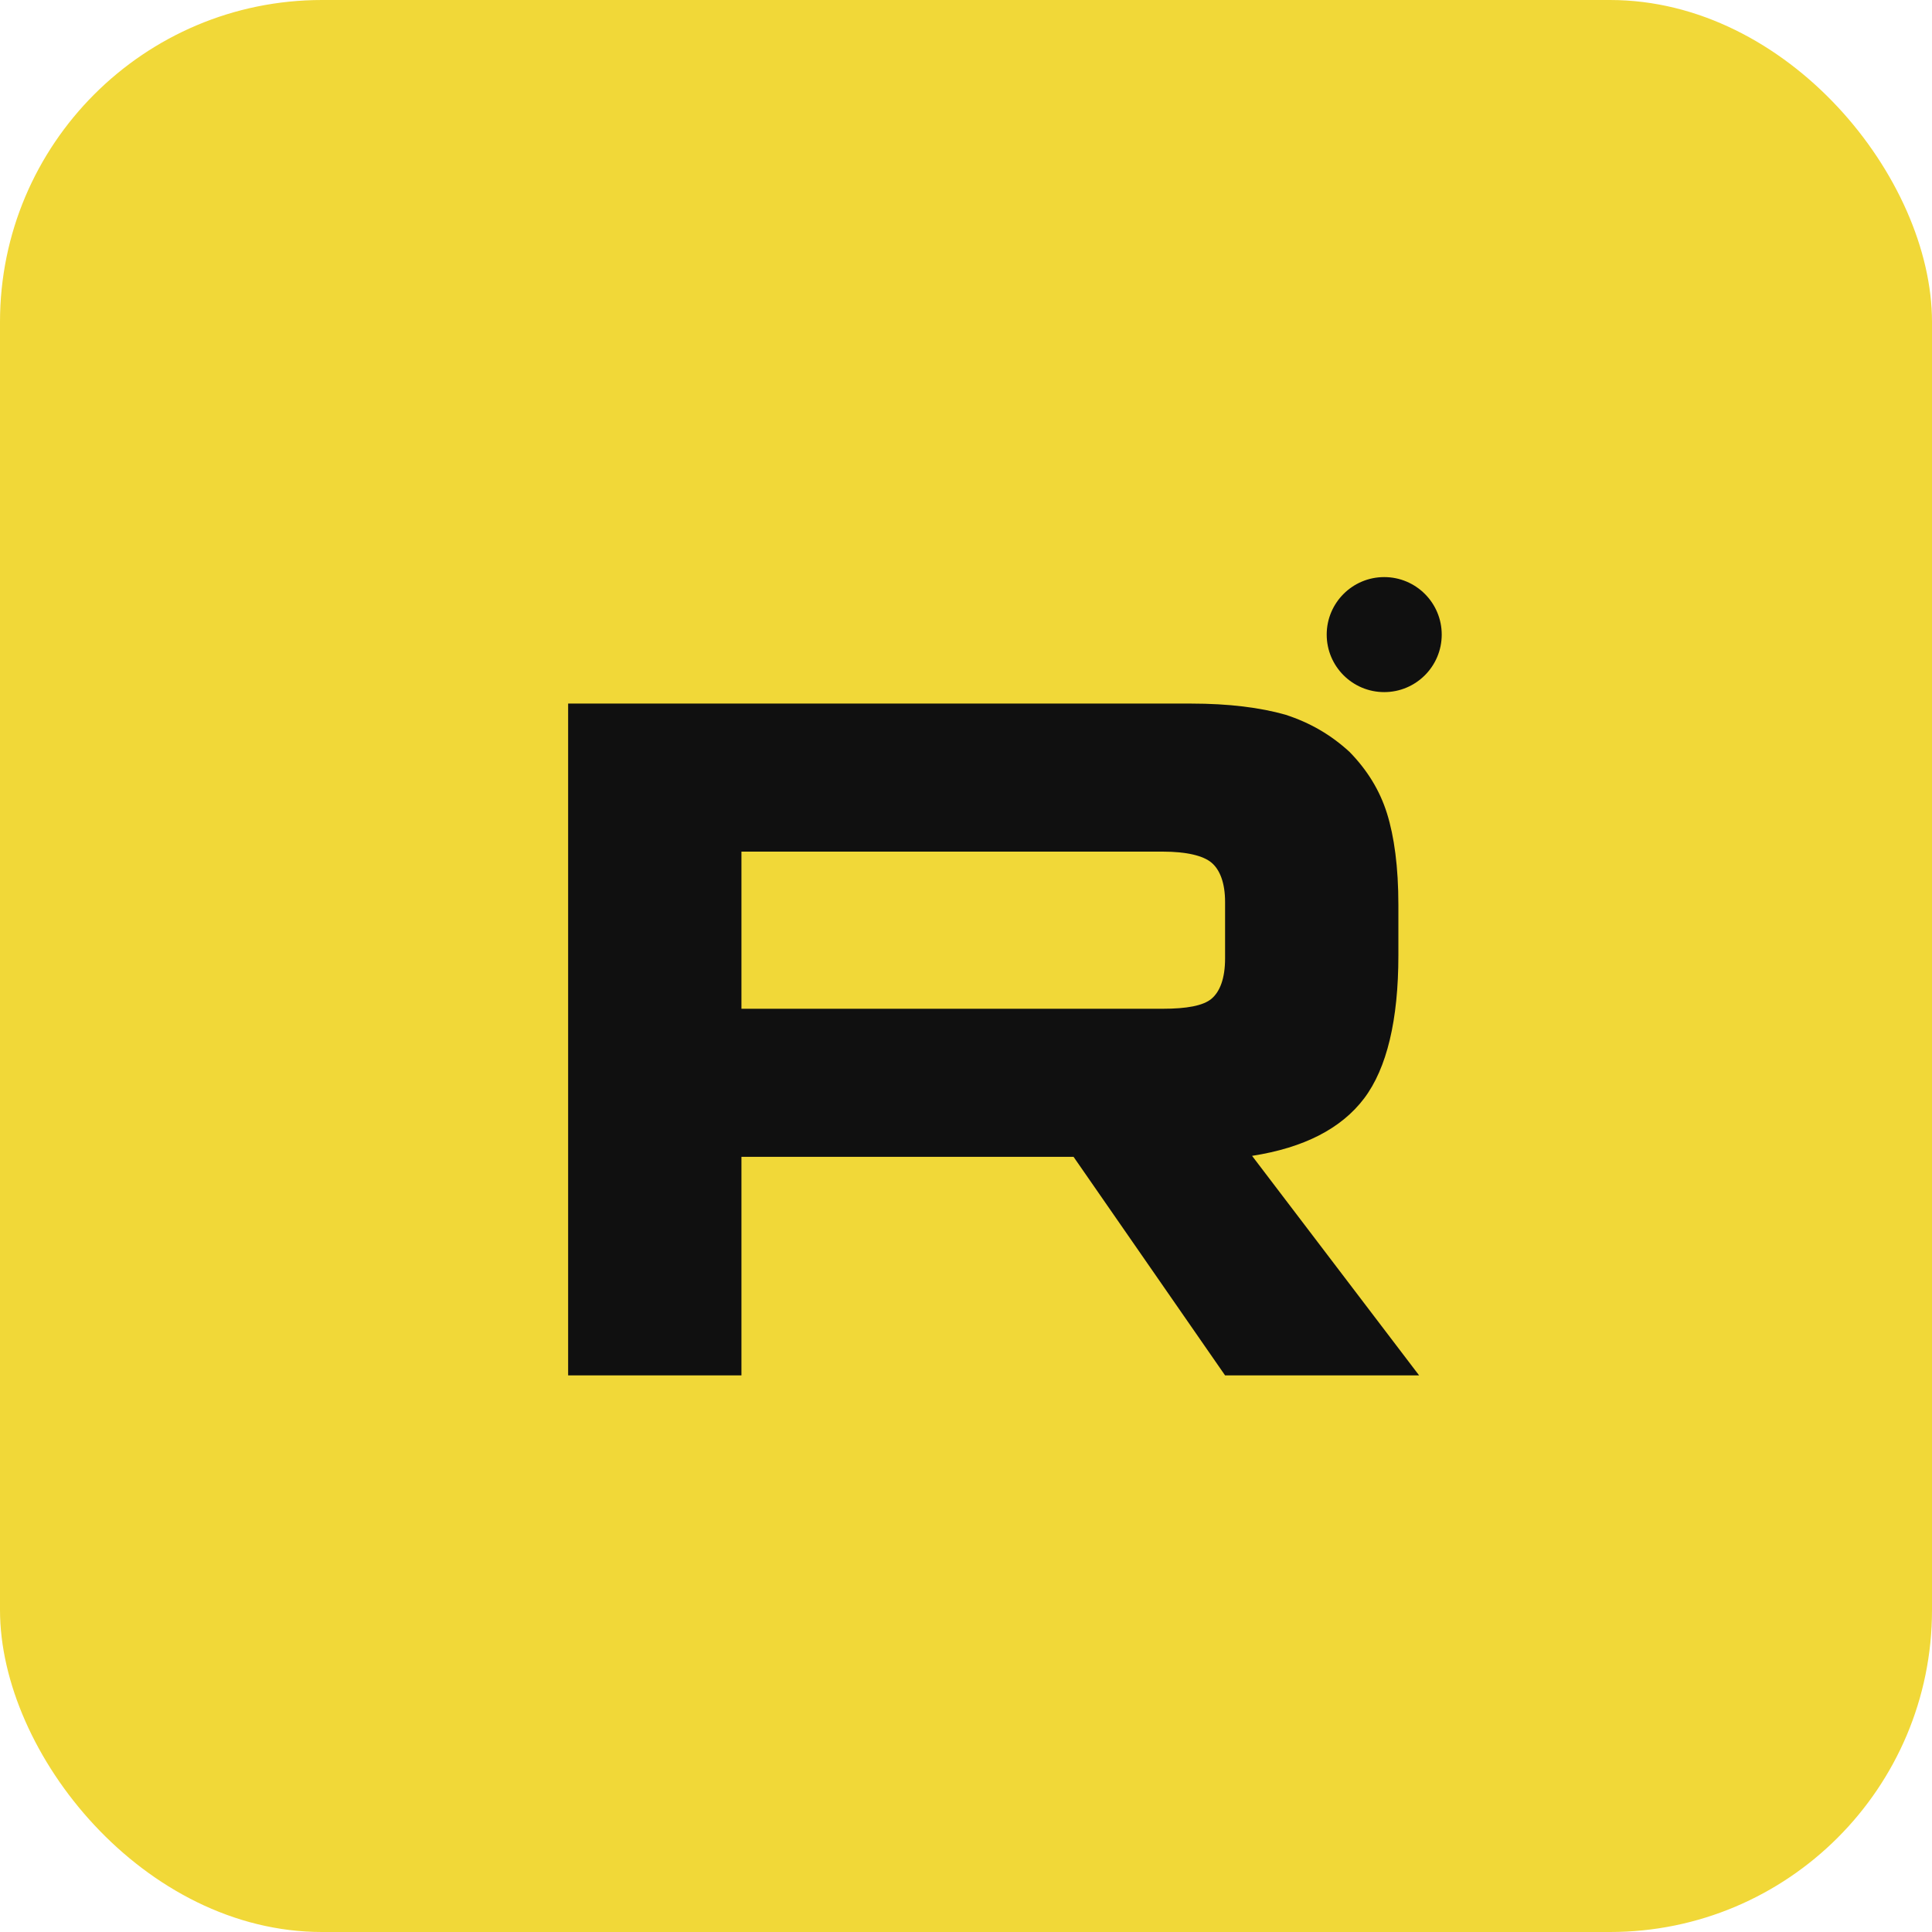
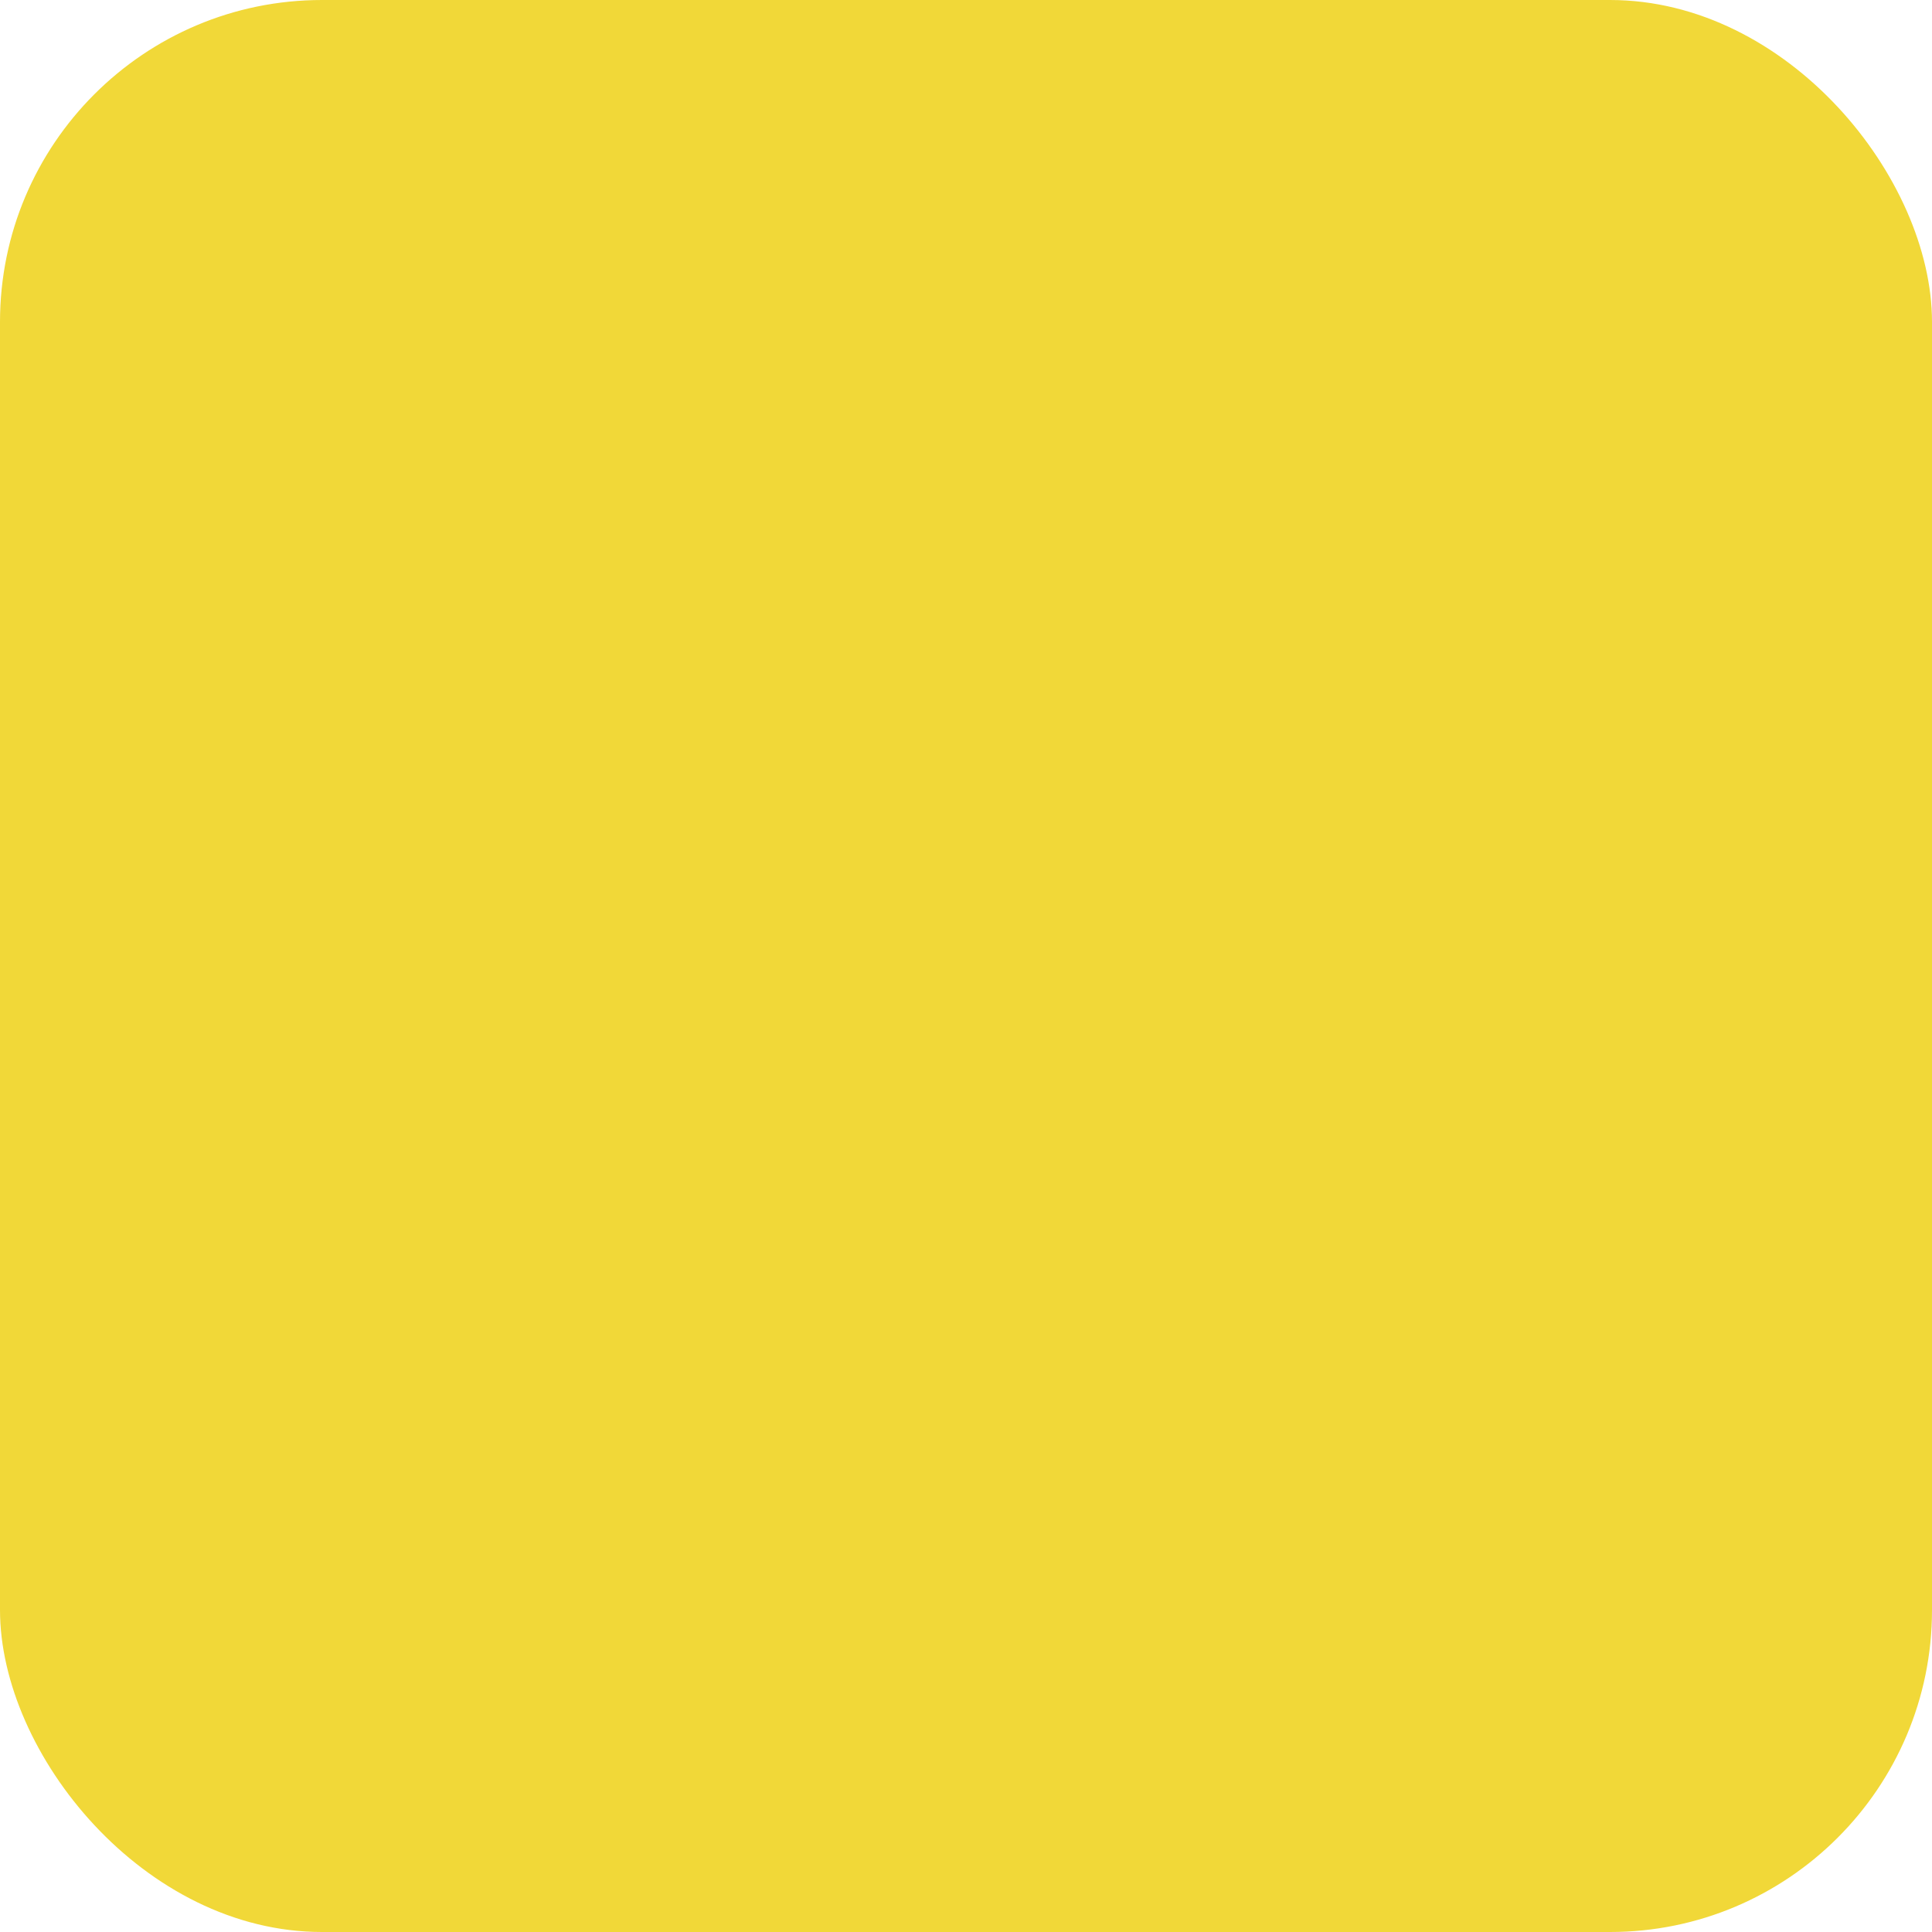
<svg xmlns="http://www.w3.org/2000/svg" width="30" height="30" viewBox="0 0 30 30" fill="none">
  <rect width="30" height="30" rx="5" fill="#F1D838" />
-   <path d="M18.491 10.925H8.822V21.357H11.513V17.963H16.67L19.023 21.357H22.036L19.442 17.948C20.247 17.823 20.827 17.525 21.182 17.056C21.536 16.587 21.714 15.836 21.714 14.835V14.053C21.714 13.459 21.649 12.989 21.537 12.63C21.424 12.27 21.23 11.957 20.956 11.676C20.666 11.41 20.344 11.222 19.957 11.097C19.57 10.988 19.087 10.925 18.491 10.925ZM18.056 15.664H11.513V13.224H18.056C18.426 13.224 18.684 13.287 18.813 13.396C18.942 13.505 19.023 13.709 19.023 14.006V14.882C19.023 15.195 18.942 15.398 18.813 15.508C18.684 15.617 18.426 15.664 18.056 15.664V15.664Z" fill="#101010" />
-   <path d="M21.494 10.747C21.987 10.747 22.387 10.347 22.387 9.854C22.387 9.361 21.987 8.961 21.494 8.961C21.001 8.961 20.601 9.361 20.601 9.854C20.601 10.347 21.001 10.747 21.494 10.747Z" fill="#101010" />
</svg>